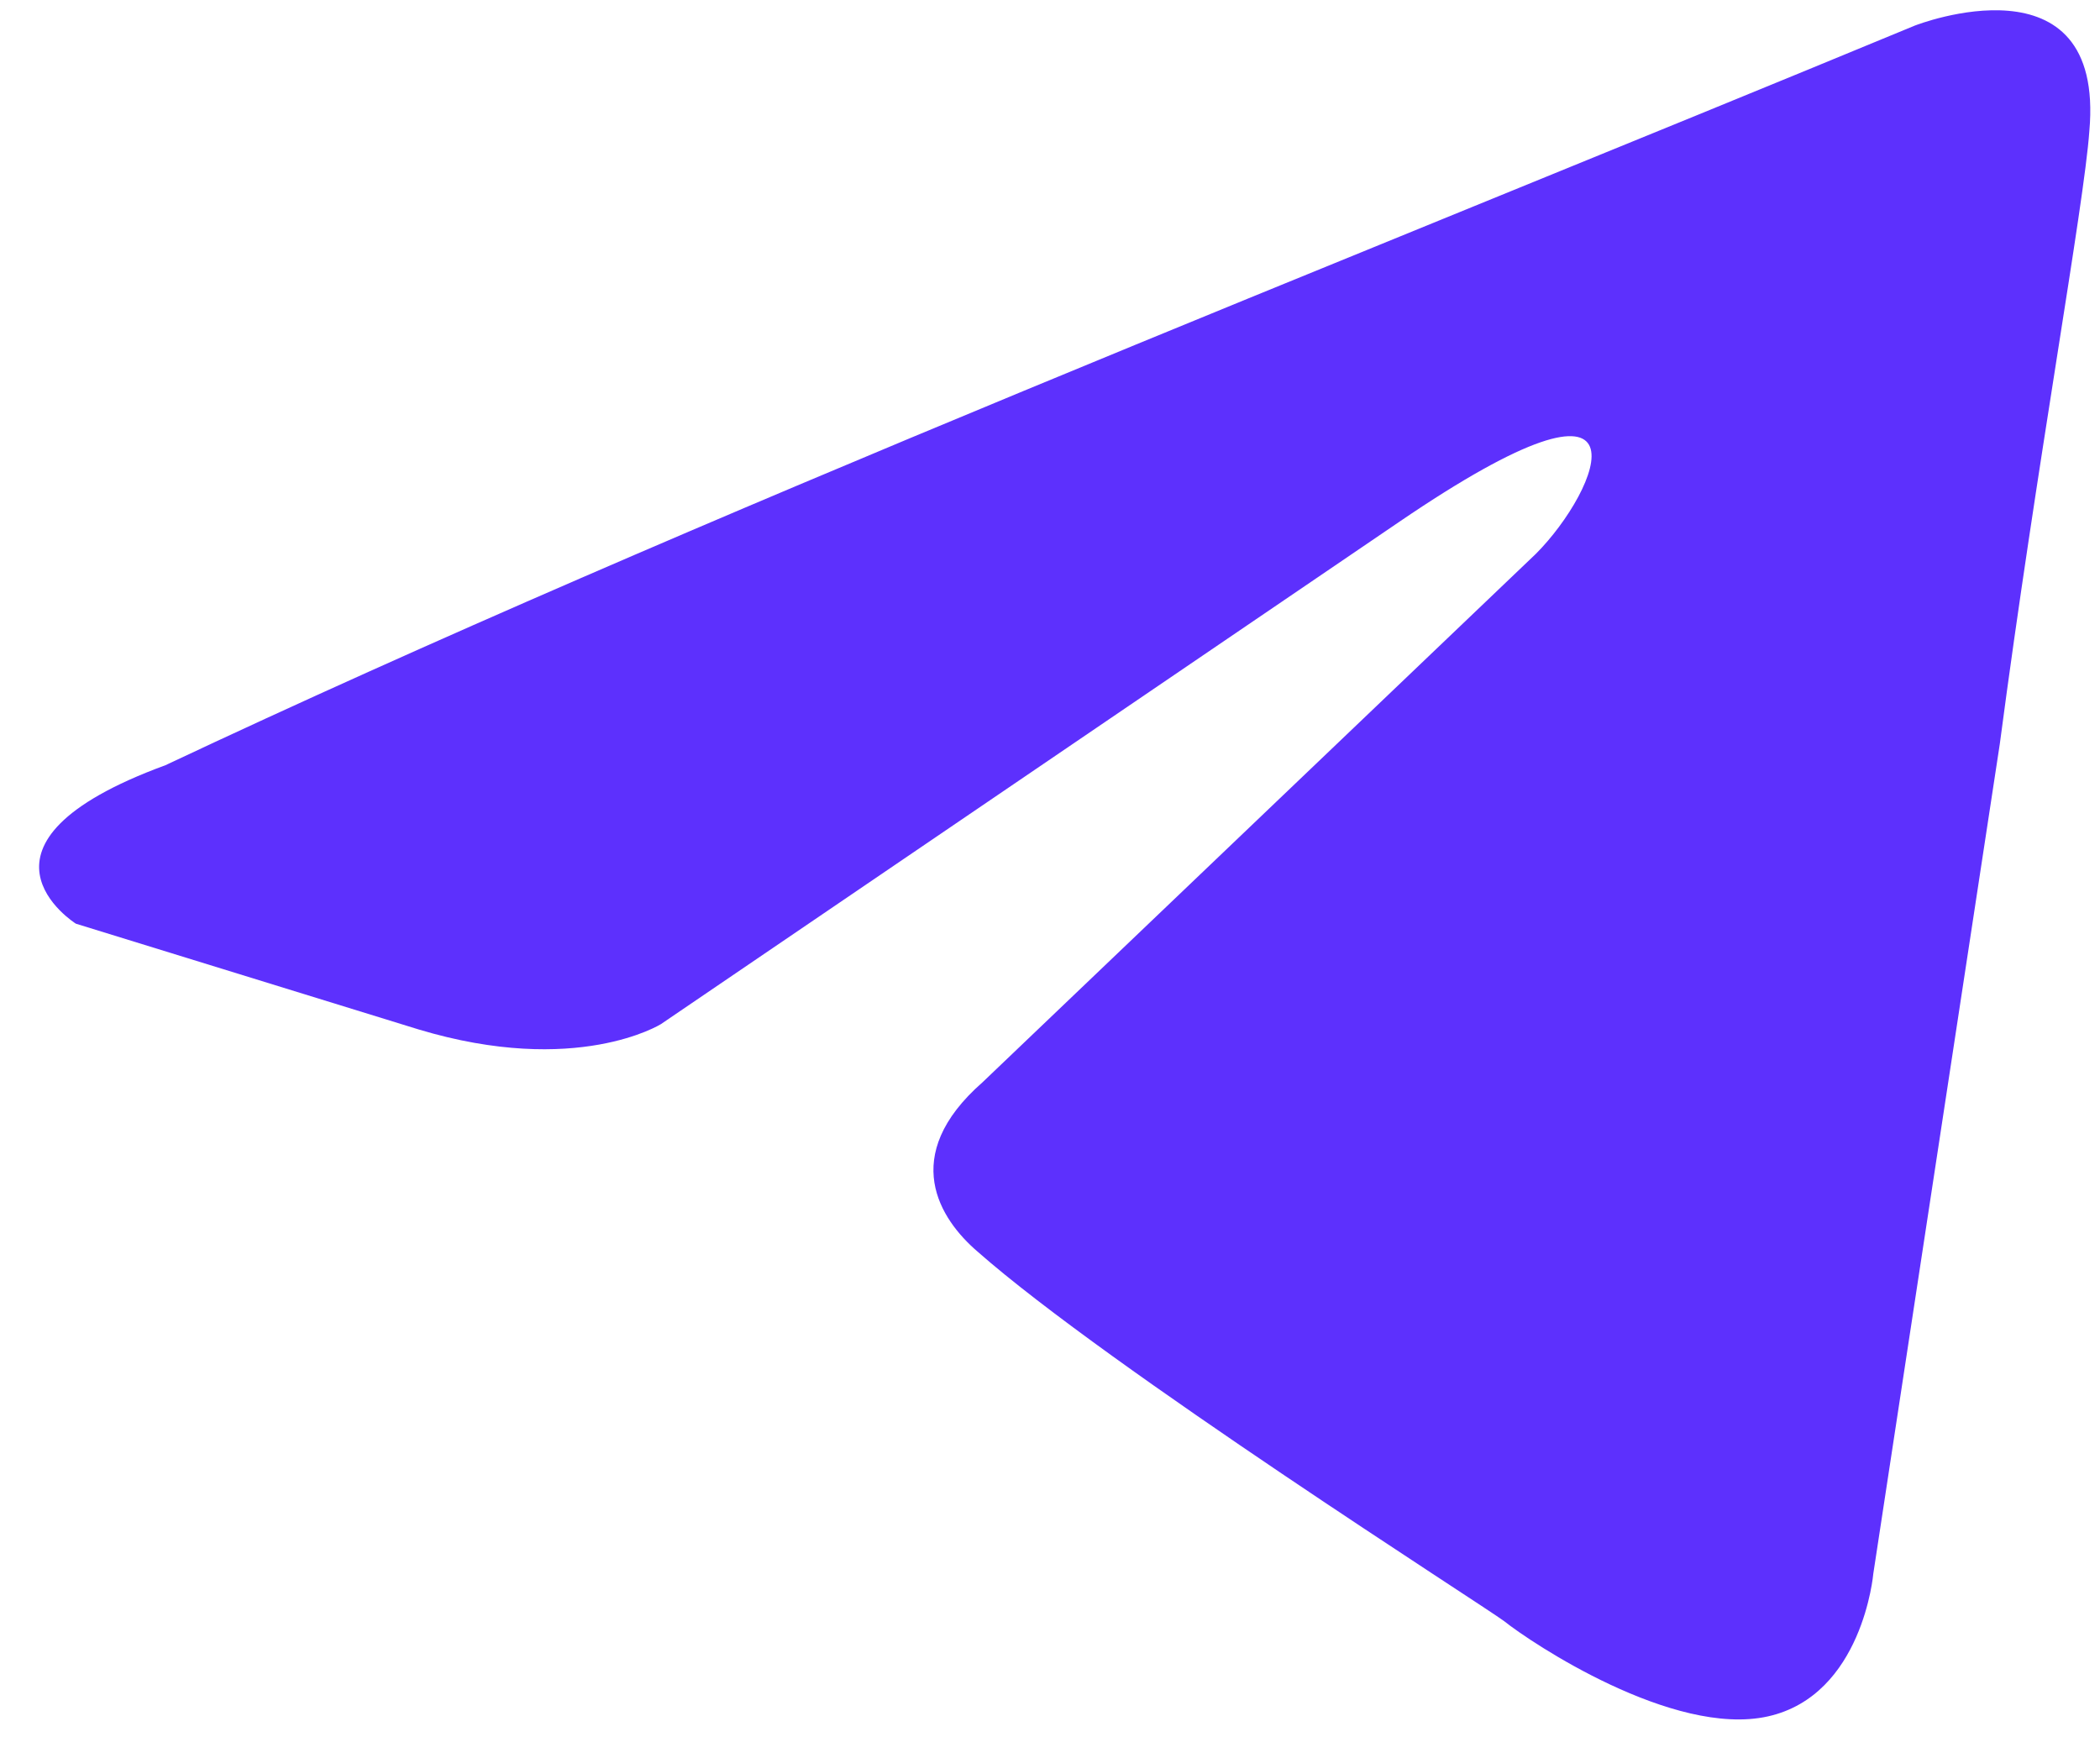
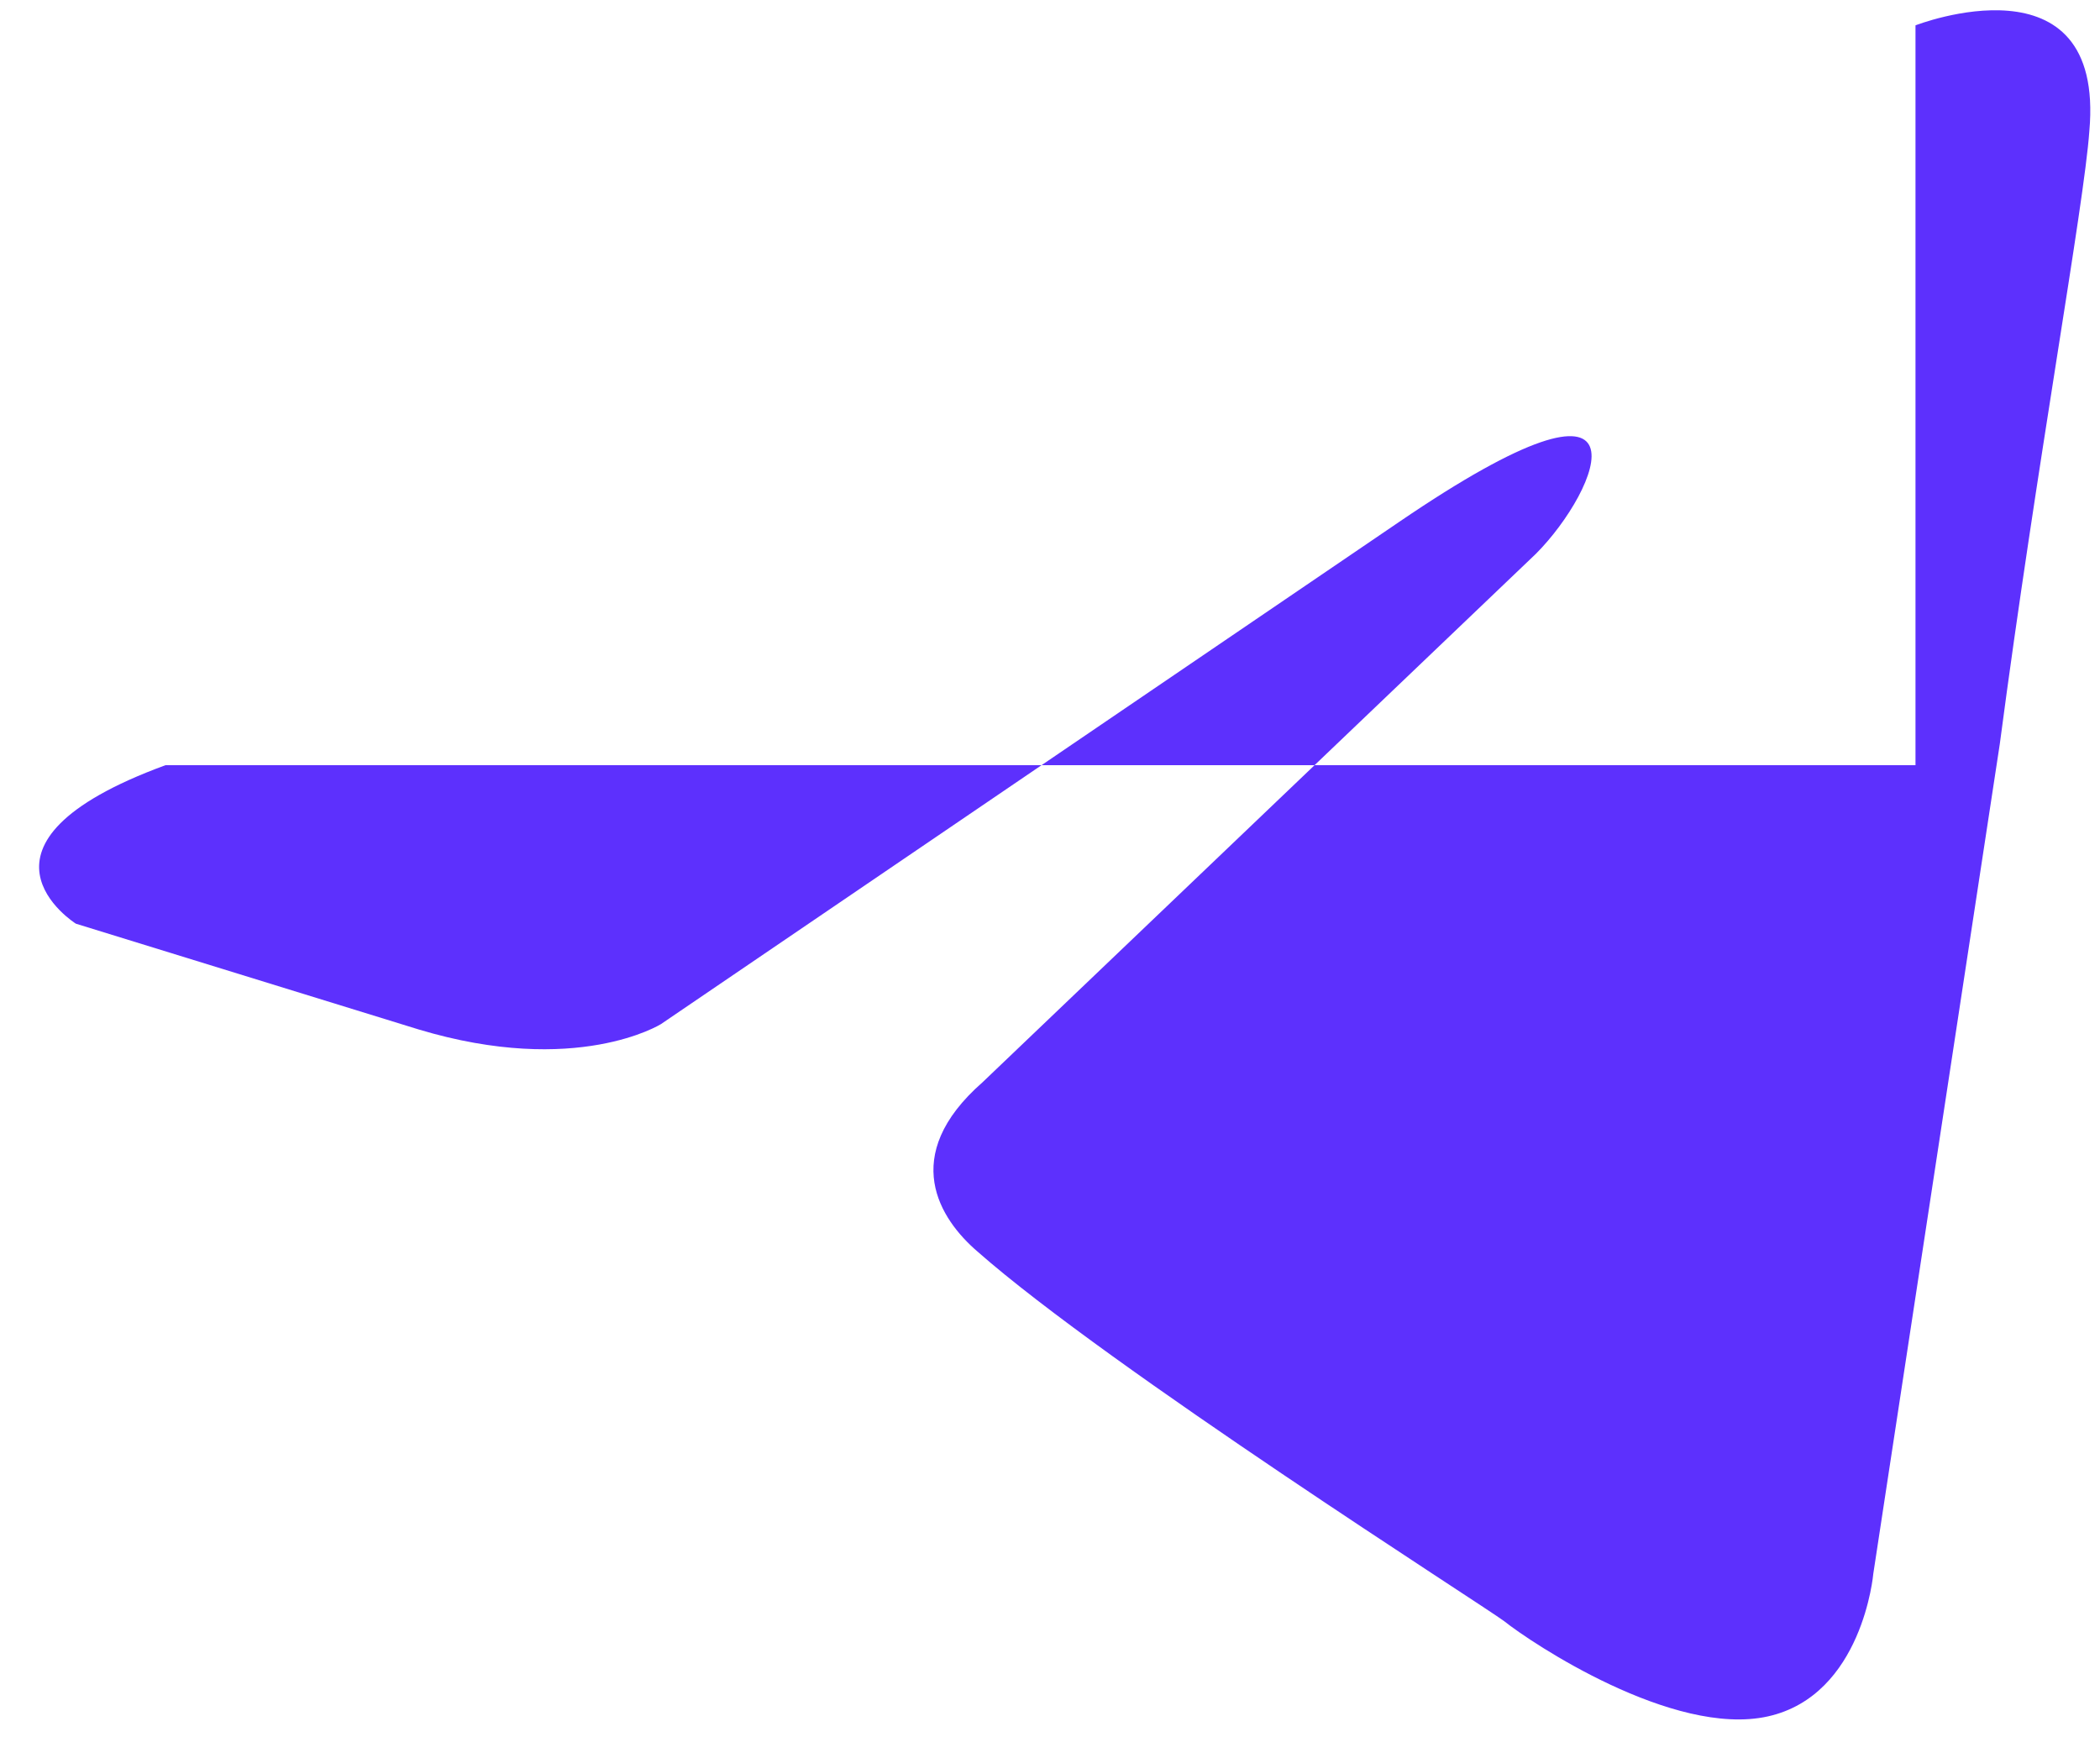
<svg xmlns="http://www.w3.org/2000/svg" width="43" height="36" viewBox="0 0 43 36" fill="none">
-   <path d="M39.222 0.519C39.222 0.519 43.107 -0.996 42.782 2.683C42.675 4.198 41.704 9.501 40.948 15.236L38.358 32.226C38.358 32.226 38.142 34.715 36.199 35.148C34.257 35.58 31.343 33.633 30.803 33.2C30.371 32.875 22.709 28.005 20.011 25.625C19.255 24.975 18.391 23.677 20.119 22.162L31.45 11.34C32.745 10.042 34.04 7.012 28.644 10.691L13.534 20.971C13.534 20.971 11.807 22.054 8.57 21.08L1.554 18.915C1.554 18.915 -1.036 17.292 3.389 15.669C14.182 10.583 27.457 5.389 39.22 0.519H39.222Z" fill="#5D30FD" />
+   <path d="M39.222 0.519C39.222 0.519 43.107 -0.996 42.782 2.683C42.675 4.198 41.704 9.501 40.948 15.236L38.358 32.226C38.358 32.226 38.142 34.715 36.199 35.148C34.257 35.58 31.343 33.633 30.803 33.2C30.371 32.875 22.709 28.005 20.011 25.625C19.255 24.975 18.391 23.677 20.119 22.162L31.45 11.34C32.745 10.042 34.04 7.012 28.644 10.691L13.534 20.971C13.534 20.971 11.807 22.054 8.57 21.08L1.554 18.915C1.554 18.915 -1.036 17.292 3.389 15.669H39.222Z" fill="#5D30FD" />
</svg>